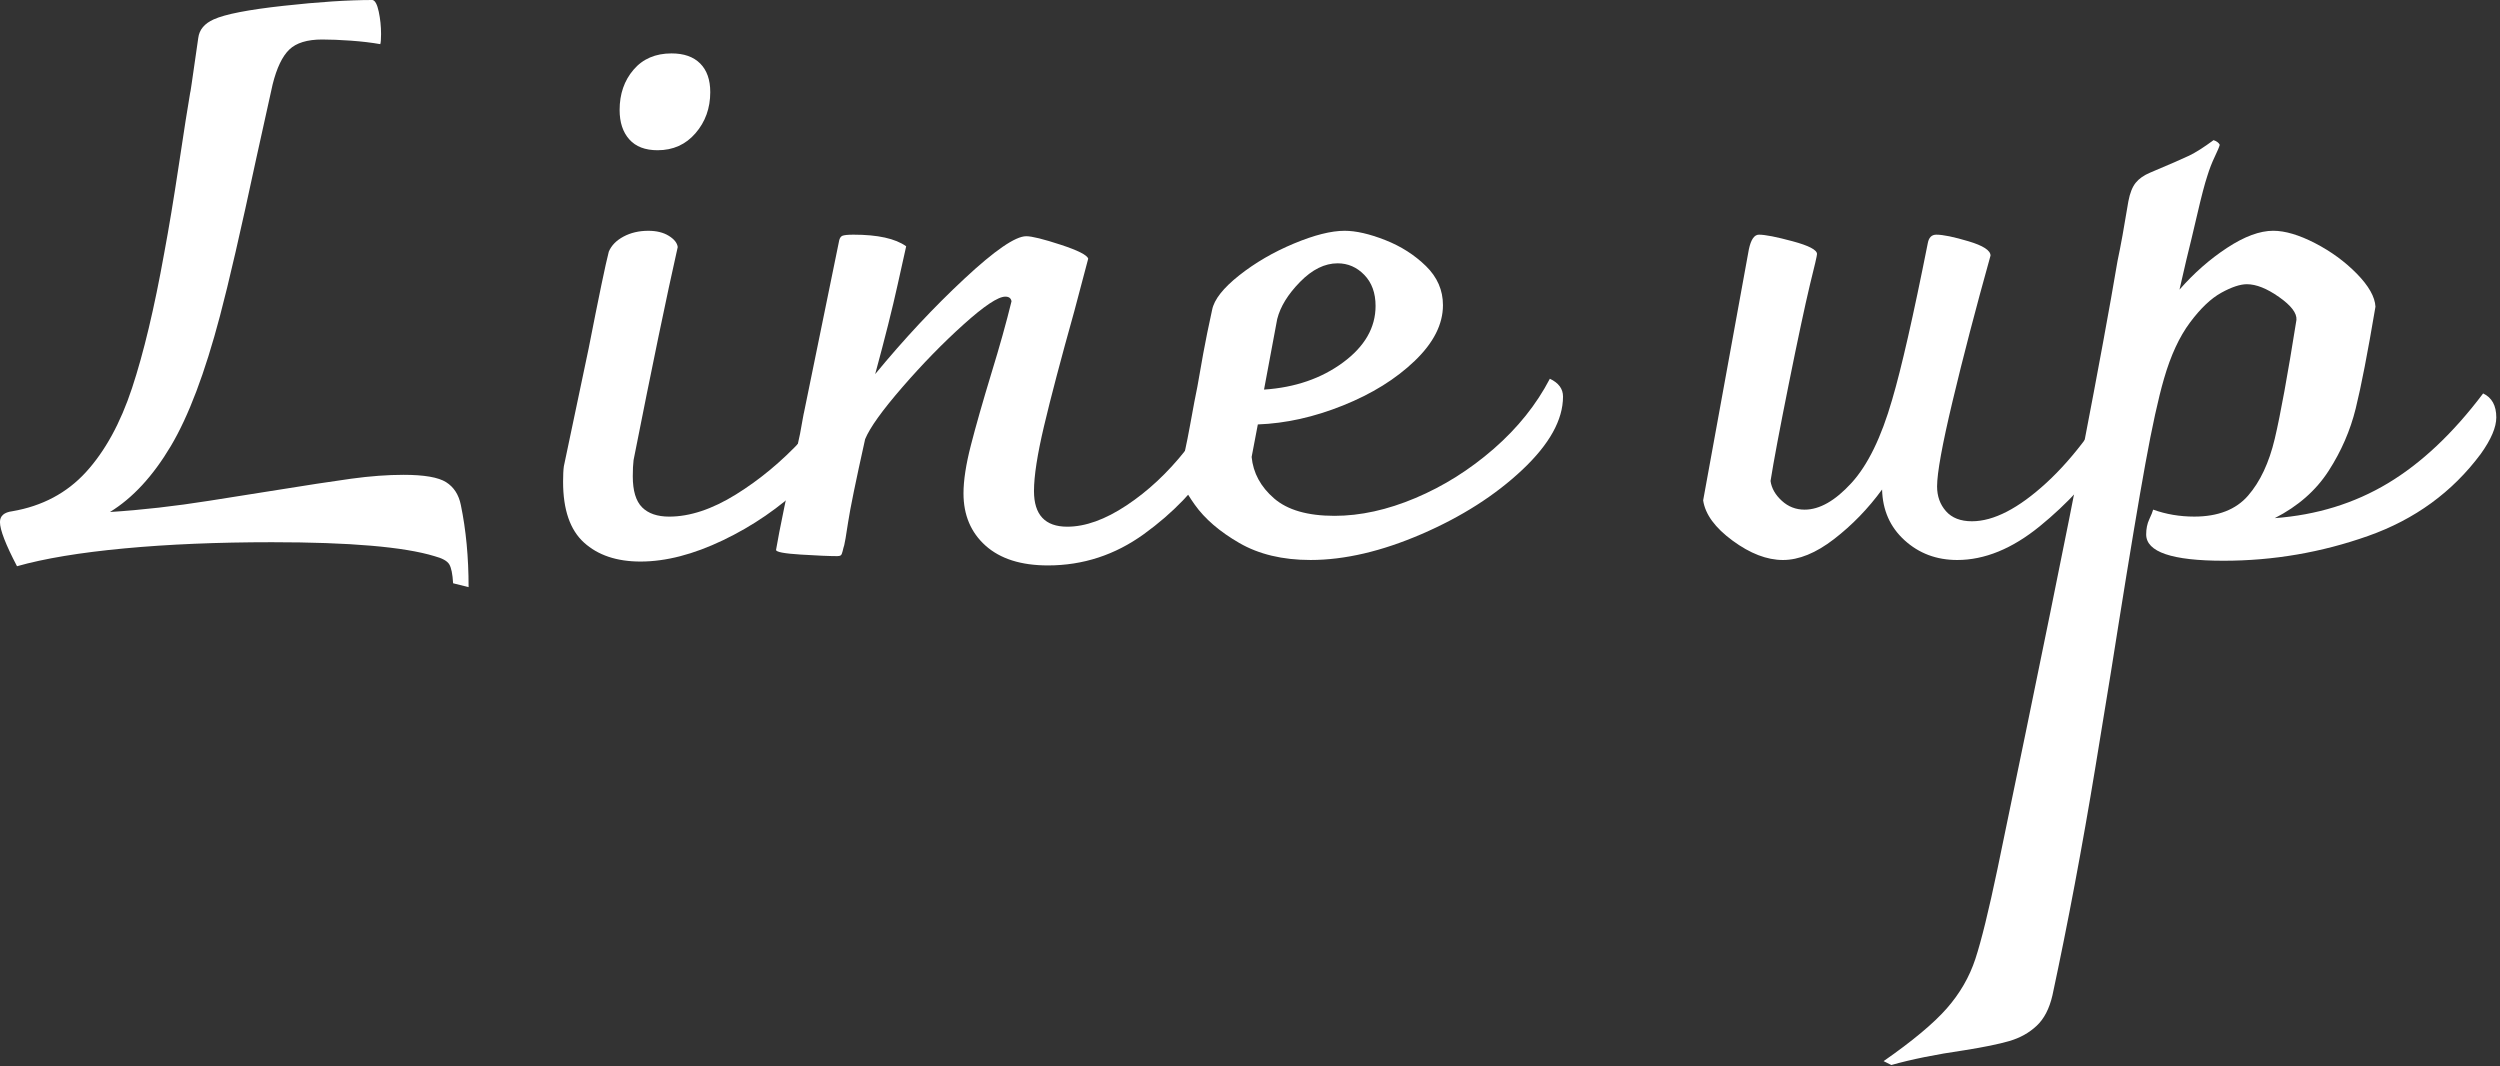
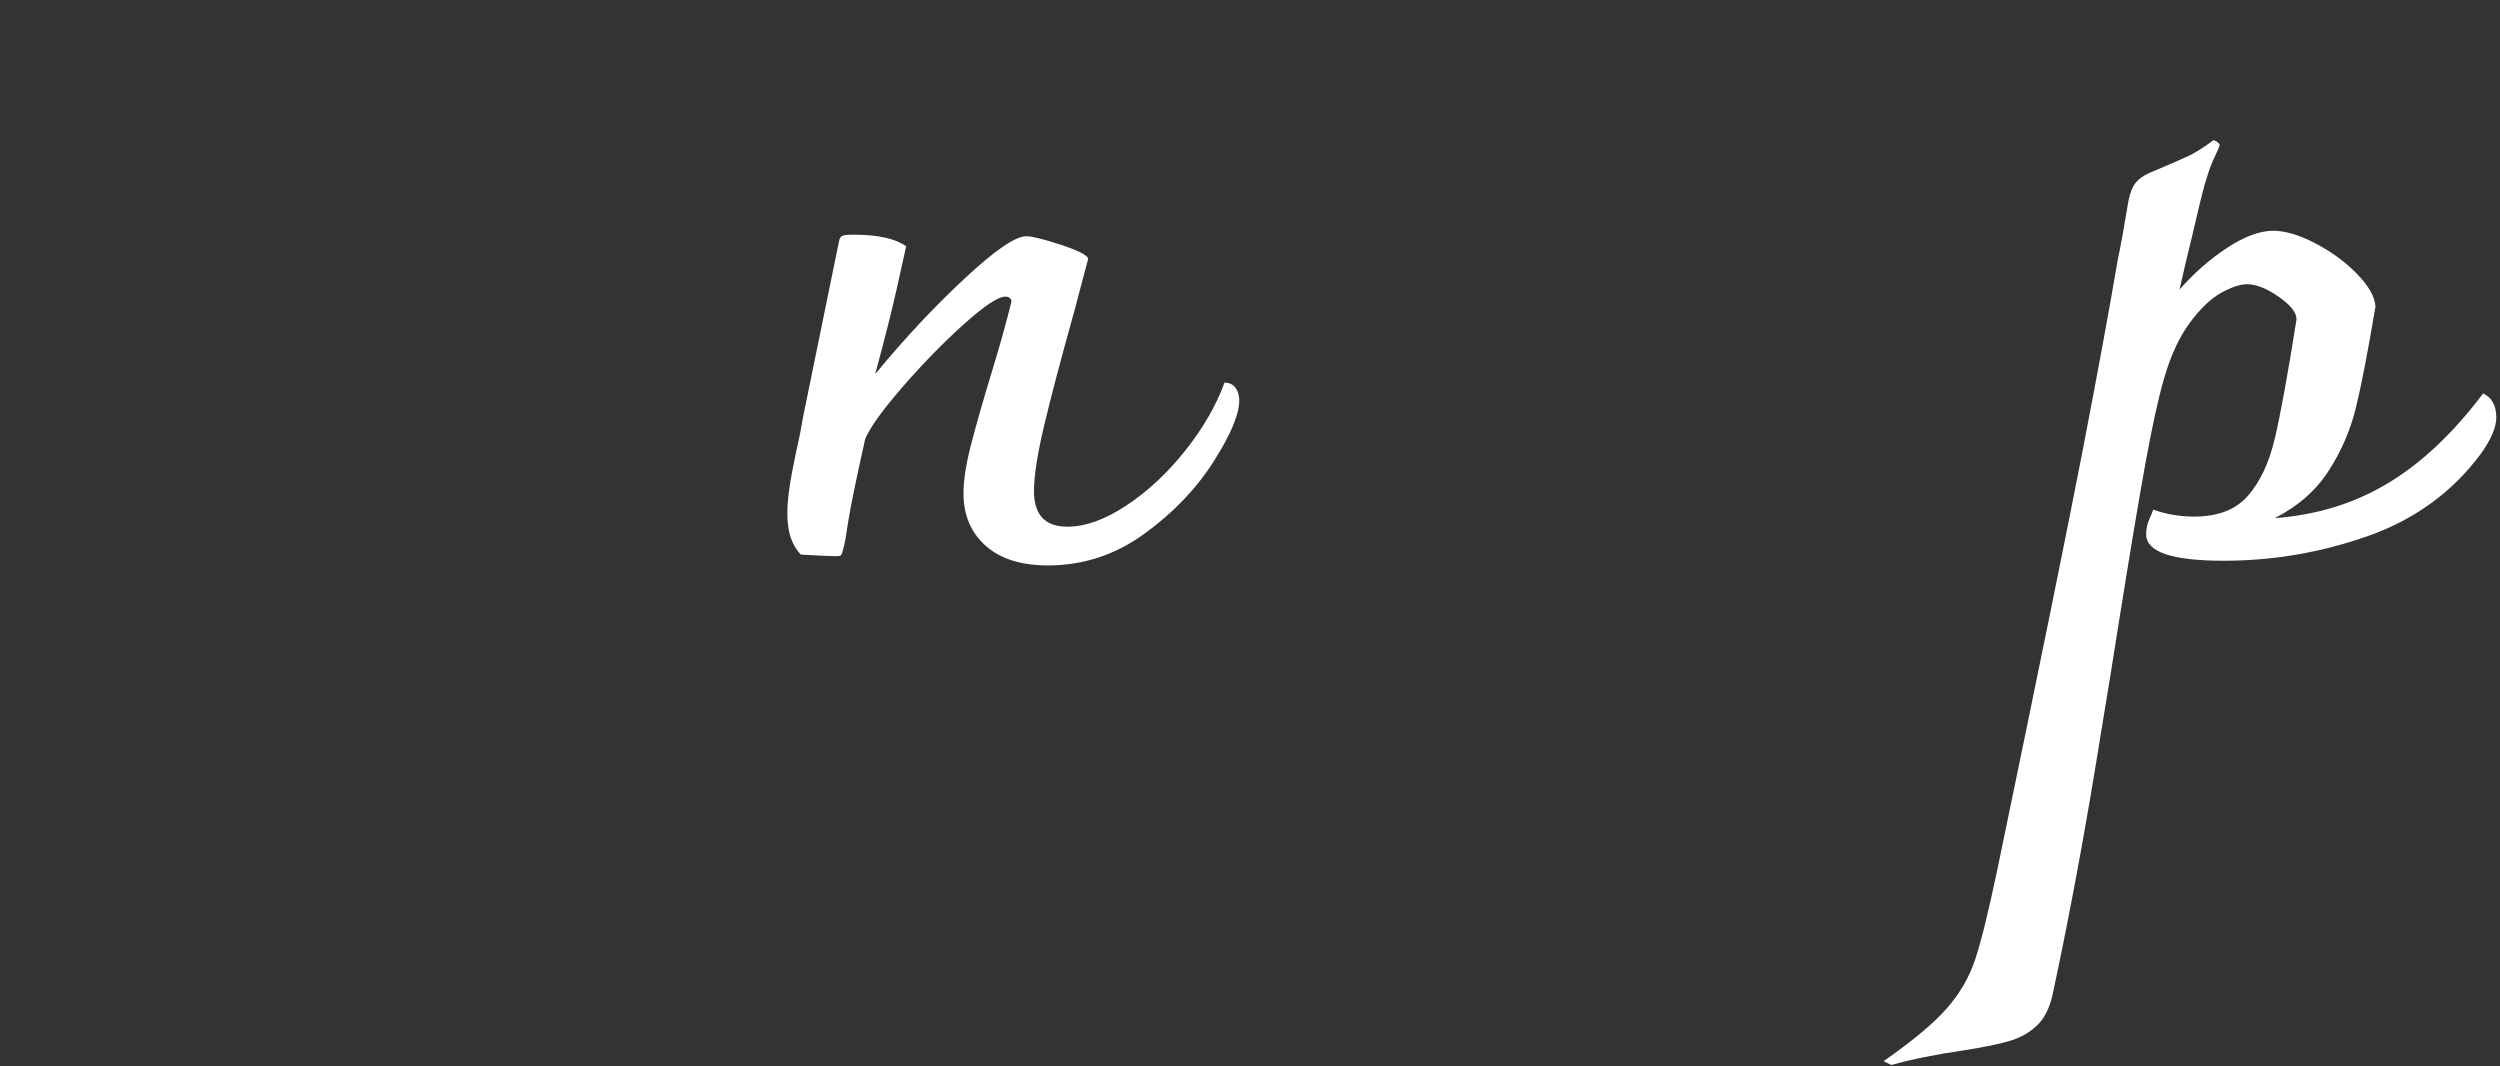
<svg xmlns="http://www.w3.org/2000/svg" width="100%" height="100%" viewBox="0 0 659 281" version="1.1" xml:space="preserve" style="fill-rule:evenodd;clip-rule:evenodd;stroke-linejoin:round;stroke-miterlimit:2;">
  <rect x="0" y="0" width="659" height="281" fill="#333333" stroke="none" />
  <g transform="matrix(4.167,0,0,4.167,123.521,0)">
-     <path d="M0,37.142L-0.98,36.897C-1.013,36.309 -1.095,35.909 -1.225,35.696C-1.355,35.484 -1.666,35.312 -2.156,35.182C-4.084,34.594 -7.514,34.3 -12.446,34.3C-15.876,34.3 -18.987,34.431 -21.78,34.692C-24.573,34.954 -26.836,35.329 -28.567,35.819C-29.285,34.447 -29.645,33.516 -29.645,33.026C-29.645,32.634 -29.383,32.406 -28.861,32.34C-26.967,32.014 -25.415,31.188 -24.206,29.866C-22.998,28.543 -22.025,26.771 -21.29,24.549C-20.556,22.328 -19.878,19.486 -19.257,16.023C-18.963,14.455 -18.653,12.585 -18.326,10.413C-18,8.24 -17.755,6.681 -17.591,5.733C-17.657,6.256 -17.493,5.145 -17.101,2.401C-17.036,1.879 -16.709,1.487 -16.121,1.225C-15.403,0.899 -13.933,0.612 -11.711,0.368C-9.49,0.122 -7.612,0 -6.076,0C-5.913,0.033 -5.782,0.278 -5.684,0.735C-5.586,1.193 -5.537,1.666 -5.537,2.156C-5.537,2.483 -5.554,2.695 -5.586,2.793C-6.142,2.695 -6.762,2.621 -7.448,2.572C-8.134,2.523 -8.739,2.499 -9.261,2.499C-10.209,2.499 -10.902,2.712 -11.343,3.136C-11.784,3.561 -12.136,4.296 -12.397,5.341L-13.426,9.996C-14.406,14.57 -15.174,17.902 -15.729,19.992C-16.677,23.586 -17.713,26.33 -18.84,28.224C-19.967,30.119 -21.25,31.507 -22.687,32.389C-20.662,32.259 -18.571,32.021 -16.415,31.679C-14.259,31.336 -12.969,31.132 -12.544,31.066C-10.323,30.707 -8.616,30.446 -7.423,30.282C-6.231,30.119 -5.129,30.037 -4.116,30.037C-2.81,30.037 -1.911,30.192 -1.421,30.503C-0.931,30.813 -0.621,31.295 -0.49,31.948C-0.164,33.516 0,35.247 0,37.142" style="fill:white;fill-rule:nonzero;" />
-   </g>
+     </g>
  <g transform="matrix(4.167,0,0,4.167,165.885,125.359)">
-     <path d="M0,-21.266C-0.409,-21.723 -0.613,-22.344 -0.613,-23.128C-0.613,-24.14 -0.319,-24.99 0.27,-25.676C0.857,-26.362 1.658,-26.705 2.67,-26.705C3.455,-26.705 4.059,-26.493 4.483,-26.068C4.908,-25.643 5.121,-25.039 5.121,-24.255C5.121,-23.243 4.81,-22.376 4.189,-21.658C3.569,-20.939 2.769,-20.58 1.789,-20.58C1.004,-20.58 0.408,-20.808 0,-21.266M-2.867,4.238C-3.749,3.438 -4.189,2.156 -4.189,0.392C-4.189,-0.033 -4.173,-0.359 -4.14,-0.588L-2.573,-8.037C-1.919,-11.369 -1.495,-13.41 -1.298,-14.162C-1.135,-14.553 -0.826,-14.871 -0.368,-15.117C0.089,-15.362 0.613,-15.484 1.201,-15.484C1.723,-15.484 2.156,-15.378 2.499,-15.165C2.842,-14.953 3.03,-14.716 3.063,-14.455C2.376,-11.417 1.446,-6.925 0.27,-0.98C0.237,-0.718 0.22,-0.375 0.22,0.048C0.22,0.963 0.417,1.617 0.809,2.009C1.201,2.401 1.772,2.597 2.523,2.597C3.83,2.597 5.235,2.131 6.738,1.2C8.24,0.269 9.636,-0.89 10.927,-2.279C12.217,-3.667 13.222,-5.047 13.94,-6.419C14.43,-6.223 14.675,-5.896 14.675,-5.439C14.675,-5.112 14.61,-4.778 14.479,-4.435C14.349,-4.092 14.267,-3.871 14.235,-3.773C13.614,-2.303 12.544,-0.849 11.025,0.588C9.506,2.026 7.807,3.193 5.929,4.091C4.05,4.99 2.311,5.439 0.71,5.439C-0.792,5.439 -1.984,5.039 -2.867,4.238" style="fill:white;fill-rule:nonzero;" />
-   </g>
+     </g>
  <g transform="matrix(4.167,0,0,4.167,325.645,108.722)">
-     <path d="M0,-1.569C0.163,-1.356 0.245,-1.087 0.245,-0.76C0.245,0.121 -0.302,1.42 -1.396,3.135C-2.491,4.85 -3.953,6.369 -5.782,7.692C-7.612,9.015 -9.637,9.677 -11.858,9.677C-13.557,9.677 -14.871,9.26 -15.803,8.427C-16.733,7.594 -17.199,6.492 -17.199,5.119C-17.199,4.304 -17.044,3.29 -16.733,2.081C-16.423,0.873 -15.991,-0.645 -15.435,-2.475C-14.913,-4.173 -14.488,-5.693 -14.161,-7.032C-14.194,-7.228 -14.325,-7.326 -14.553,-7.326C-15.011,-7.326 -15.893,-6.738 -17.199,-5.562C-18.506,-4.386 -19.796,-3.063 -21.07,-1.593C-22.344,-0.123 -23.128,0.972 -23.422,1.69C-24.01,4.336 -24.37,6.092 -24.5,6.957C-24.631,7.823 -24.713,8.305 -24.745,8.403C-24.778,8.501 -24.811,8.623 -24.843,8.77C-24.876,8.917 -24.917,9.008 -24.965,9.039C-25.015,9.073 -25.088,9.089 -25.186,9.089C-25.676,9.089 -26.444,9.056 -27.489,8.991C-28.535,8.926 -29.057,8.827 -29.057,8.697C-28.861,7.521 -28.354,5.071 -27.538,1.347C-27.375,0.432 -27.293,-0.008 -27.293,0.024L-25.088,-10.757C-25.056,-10.985 -24.982,-11.124 -24.867,-11.173C-24.753,-11.222 -24.517,-11.246 -24.157,-11.246C-22.622,-11.246 -21.511,-11.002 -20.825,-10.511C-20.858,-10.381 -21.038,-9.572 -21.364,-8.086C-21.691,-6.599 -22.165,-4.713 -22.785,-2.426C-20.956,-4.647 -19.078,-6.656 -17.15,-8.453C-15.223,-10.25 -13.916,-11.148 -13.23,-11.148C-12.871,-11.148 -12.145,-10.968 -11.049,-10.609C-9.955,-10.25 -9.376,-9.956 -9.31,-9.727L-10.192,-6.395C-11.042,-3.357 -11.679,-0.939 -12.103,0.857C-12.528,2.654 -12.74,4.026 -12.74,4.973C-12.74,6.476 -12.038,7.227 -10.633,7.227C-9.49,7.227 -8.24,6.778 -6.885,5.879C-5.529,4.981 -4.287,3.821 -3.16,2.4C-2.033,0.979 -1.209,-0.449 -0.686,-1.887C-0.392,-1.887 -0.164,-1.781 0,-1.569" style="fill:white;fill-rule:nonzero;" />
+     <path d="M0,-1.569C0.163,-1.356 0.245,-1.087 0.245,-0.76C0.245,0.121 -0.302,1.42 -1.396,3.135C-2.491,4.85 -3.953,6.369 -5.782,7.692C-7.612,9.015 -9.637,9.677 -11.858,9.677C-13.557,9.677 -14.871,9.26 -15.803,8.427C-16.733,7.594 -17.199,6.492 -17.199,5.119C-17.199,4.304 -17.044,3.29 -16.733,2.081C-16.423,0.873 -15.991,-0.645 -15.435,-2.475C-14.913,-4.173 -14.488,-5.693 -14.161,-7.032C-14.194,-7.228 -14.325,-7.326 -14.553,-7.326C-15.011,-7.326 -15.893,-6.738 -17.199,-5.562C-18.506,-4.386 -19.796,-3.063 -21.07,-1.593C-22.344,-0.123 -23.128,0.972 -23.422,1.69C-24.01,4.336 -24.37,6.092 -24.5,6.957C-24.631,7.823 -24.713,8.305 -24.745,8.403C-24.778,8.501 -24.811,8.623 -24.843,8.77C-24.876,8.917 -24.917,9.008 -24.965,9.039C-25.015,9.073 -25.088,9.089 -25.186,9.089C-25.676,9.089 -26.444,9.056 -27.489,8.991C-28.861,7.521 -28.354,5.071 -27.538,1.347C-27.375,0.432 -27.293,-0.008 -27.293,0.024L-25.088,-10.757C-25.056,-10.985 -24.982,-11.124 -24.867,-11.173C-24.753,-11.222 -24.517,-11.246 -24.157,-11.246C-22.622,-11.246 -21.511,-11.002 -20.825,-10.511C-20.858,-10.381 -21.038,-9.572 -21.364,-8.086C-21.691,-6.599 -22.165,-4.713 -22.785,-2.426C-20.956,-4.647 -19.078,-6.656 -17.15,-8.453C-15.223,-10.25 -13.916,-11.148 -13.23,-11.148C-12.871,-11.148 -12.145,-10.968 -11.049,-10.609C-9.955,-10.25 -9.376,-9.956 -9.31,-9.727L-10.192,-6.395C-11.042,-3.357 -11.679,-0.939 -12.103,0.857C-12.528,2.654 -12.74,4.026 -12.74,4.973C-12.74,6.476 -12.038,7.227 -10.633,7.227C-9.49,7.227 -8.24,6.778 -6.885,5.879C-5.529,4.981 -4.287,3.821 -3.16,2.4C-2.033,0.979 -1.209,-0.449 -0.686,-1.887C-0.392,-1.887 -0.164,-1.781 0,-1.569" style="fill:white;fill-rule:nonzero;" />
  </g>
  <g transform="matrix(4.167,0,0,4.167,342.694,134.137)">
-     <path d="M0,-14.357C-0.768,-13.573 -1.25,-12.789 -1.446,-12.004L-2.279,-7.545C-0.318,-7.676 1.347,-8.248 2.719,-9.261C4.091,-10.273 4.777,-11.466 4.777,-12.837C4.777,-13.654 4.54,-14.308 4.067,-14.798C3.593,-15.288 3.029,-15.533 2.376,-15.533C1.56,-15.533 0.767,-15.141 0,-14.357M16.635,-7.105C16.635,-5.635 15.778,-4.091 14.063,-2.474C12.348,-0.857 10.224,0.498 7.693,1.593C5.161,2.687 2.817,3.234 0.661,3.234C-1.103,3.234 -2.605,2.875 -3.847,2.156C-5.089,1.438 -6.027,0.629 -6.664,-0.269C-7.301,-1.168 -7.62,-1.829 -7.62,-2.253C-7.392,-3.103 -7.171,-4.116 -6.958,-5.292C-6.746,-6.468 -6.591,-7.284 -6.493,-7.742C-6.395,-8.33 -6.272,-9.024 -6.125,-9.824C-5.979,-10.625 -5.791,-11.547 -5.562,-12.593C-5.432,-13.246 -4.859,-13.972 -3.847,-14.773C-2.834,-15.573 -1.683,-16.243 -0.393,-16.782C0.898,-17.321 1.968,-17.591 2.817,-17.591C3.535,-17.591 4.393,-17.395 5.39,-17.003C6.386,-16.611 7.243,-16.063 7.962,-15.361C8.681,-14.659 9.04,-13.834 9.04,-12.887C9.04,-11.678 8.444,-10.502 7.252,-9.359C6.059,-8.215 4.548,-7.276 2.719,-6.542C0.89,-5.806 -0.907,-5.406 -2.671,-5.341L-3.063,-3.283C-2.965,-2.27 -2.491,-1.396 -1.642,-0.661C-0.793,0.074 0.481,0.441 2.18,0.441C3.813,0.441 5.52,0.066 7.301,-0.686C9.081,-1.437 10.73,-2.474 12.25,-3.797C13.769,-5.121 14.952,-6.598 15.802,-8.232C16.357,-7.97 16.635,-7.595 16.635,-7.105" style="fill:white;fill-rule:nonzero;" />
-   </g>
+     </g>
  <g transform="matrix(4.167,0,0,4.167,563.702,106.983)">
-     <path d="M0,-1.078C0,-0.294 -0.604,0.997 -1.813,2.793C-3.022,4.59 -4.5,6.198 -6.248,7.62C-7.995,9.041 -9.735,9.751 -11.466,9.751C-12.773,9.751 -13.884,9.335 -14.798,8.502C-15.713,7.669 -16.187,6.599 -16.219,5.292C-17.101,6.501 -18.114,7.546 -19.257,8.428C-20.401,9.31 -21.479,9.751 -22.491,9.751C-23.504,9.751 -24.565,9.343 -25.676,8.526C-26.787,7.71 -27.408,6.86 -27.538,5.978L-24.647,-9.898C-24.517,-10.518 -24.304,-10.829 -24.01,-10.829C-23.618,-10.829 -22.907,-10.69 -21.878,-10.412C-20.85,-10.135 -20.335,-9.865 -20.335,-9.604C-20.335,-9.506 -20.482,-8.869 -20.776,-7.693C-21.103,-6.321 -21.552,-4.214 -22.124,-1.372C-22.695,1.47 -23.079,3.512 -23.275,4.753C-23.21,5.211 -22.974,5.628 -22.564,6.003C-22.156,6.379 -21.675,6.566 -21.119,6.566C-20.172,6.566 -19.184,6.003 -18.154,4.876C-17.125,3.749 -16.268,1.993 -15.582,-0.392C-14.994,-2.384 -14.243,-5.684 -13.328,-10.29C-13.263,-10.649 -13.083,-10.829 -12.789,-10.829C-12.365,-10.829 -11.687,-10.69 -10.755,-10.412C-9.824,-10.135 -9.359,-9.832 -9.359,-9.506C-10.307,-6.108 -11.107,-3.038 -11.76,-0.294C-12.414,2.45 -12.74,4.247 -12.74,5.096C-12.74,5.717 -12.552,6.24 -12.177,6.664C-11.801,7.089 -11.254,7.301 -10.535,7.301C-9.163,7.301 -7.595,6.493 -5.831,4.876C-4.067,3.258 -2.385,0.98 -0.784,-1.96C-0.262,-1.829 0,-1.535 0,-1.078" style="fill:white;fill-rule:nonzero;" />
-   </g>
+     </g>
  <g transform="matrix(4.167,0,0,4.167,658.024,207.638)">
    <path d="M0,-23.422C0,-22.801 -0.327,-22.033 -0.98,-21.119C-2.777,-18.701 -5.153,-16.97 -8.109,-15.925C-11.066,-14.879 -14.112,-14.357 -17.248,-14.357C-20.515,-14.357 -22.148,-14.912 -22.148,-16.023C-22.148,-16.382 -22.083,-16.7 -21.952,-16.979C-21.822,-17.256 -21.74,-17.46 -21.707,-17.591C-20.891,-17.297 -20.025,-17.15 -19.11,-17.15C-17.608,-17.15 -16.472,-17.591 -15.705,-18.473C-14.937,-19.355 -14.374,-20.556 -14.014,-22.074C-13.655,-23.593 -13.198,-26.1 -12.642,-29.596C-12.61,-30.02 -12.977,-30.503 -13.745,-31.041C-14.512,-31.58 -15.19,-31.85 -15.778,-31.85C-16.203,-31.85 -16.742,-31.67 -17.395,-31.311C-18.049,-30.951 -18.71,-30.322 -19.379,-29.424C-20.049,-28.526 -20.597,-27.342 -21.021,-25.872C-21.381,-24.63 -21.773,-22.842 -22.197,-20.506C-22.622,-18.171 -23.194,-14.749 -23.912,-10.241C-24.043,-9.359 -24.524,-6.387 -25.357,-1.323C-26.19,3.74 -27.097,8.558 -28.077,13.132C-28.273,13.981 -28.608,14.627 -29.082,15.067C-29.555,15.509 -30.126,15.827 -30.796,16.023C-31.465,16.219 -32.421,16.415 -33.663,16.611C-35.459,16.872 -36.995,17.182 -38.269,17.542L-38.759,17.297C-36.929,16.023 -35.598,14.912 -34.765,13.965C-33.932,13.017 -33.328,11.972 -32.953,10.829C-32.577,9.685 -32.111,7.791 -31.556,5.145C-28.91,-7.595 -27.105,-16.464 -26.141,-21.462C-25.178,-26.46 -24.451,-30.412 -23.961,-33.32C-23.765,-34.235 -23.537,-35.492 -23.275,-37.093C-23.177,-37.615 -23.022,-38.007 -22.809,-38.269C-22.597,-38.53 -22.295,-38.742 -21.903,-38.906C-20.662,-39.428 -19.837,-39.788 -19.428,-39.984C-19.02,-40.18 -18.506,-40.506 -17.885,-40.964C-17.689,-40.898 -17.559,-40.8 -17.493,-40.67C-17.526,-40.539 -17.632,-40.286 -17.812,-39.91C-17.992,-39.534 -18.147,-39.134 -18.277,-38.71C-18.441,-38.22 -18.653,-37.411 -18.914,-36.284C-19.176,-35.157 -19.404,-34.202 -19.6,-33.418L-20.041,-31.507C-19.126,-32.552 -18.123,-33.434 -17.027,-34.153C-15.933,-34.871 -14.961,-35.231 -14.112,-35.231C-13.361,-35.231 -12.479,-34.969 -11.466,-34.447C-10.454,-33.924 -9.572,-33.278 -8.82,-32.512C-8.069,-31.743 -7.677,-31.049 -7.644,-30.429C-8.134,-27.521 -8.55,-25.374 -8.894,-23.985C-9.236,-22.597 -9.808,-21.282 -10.608,-20.041C-11.409,-18.799 -12.544,-17.803 -14.014,-17.052C-11.368,-17.248 -8.984,-17.983 -6.86,-19.257C-4.737,-20.531 -2.728,-22.425 -0.833,-24.941C-0.278,-24.679 0,-24.173 0,-23.422" style="fill:white;fill-rule:nonzero;" />
  </g>
</svg>